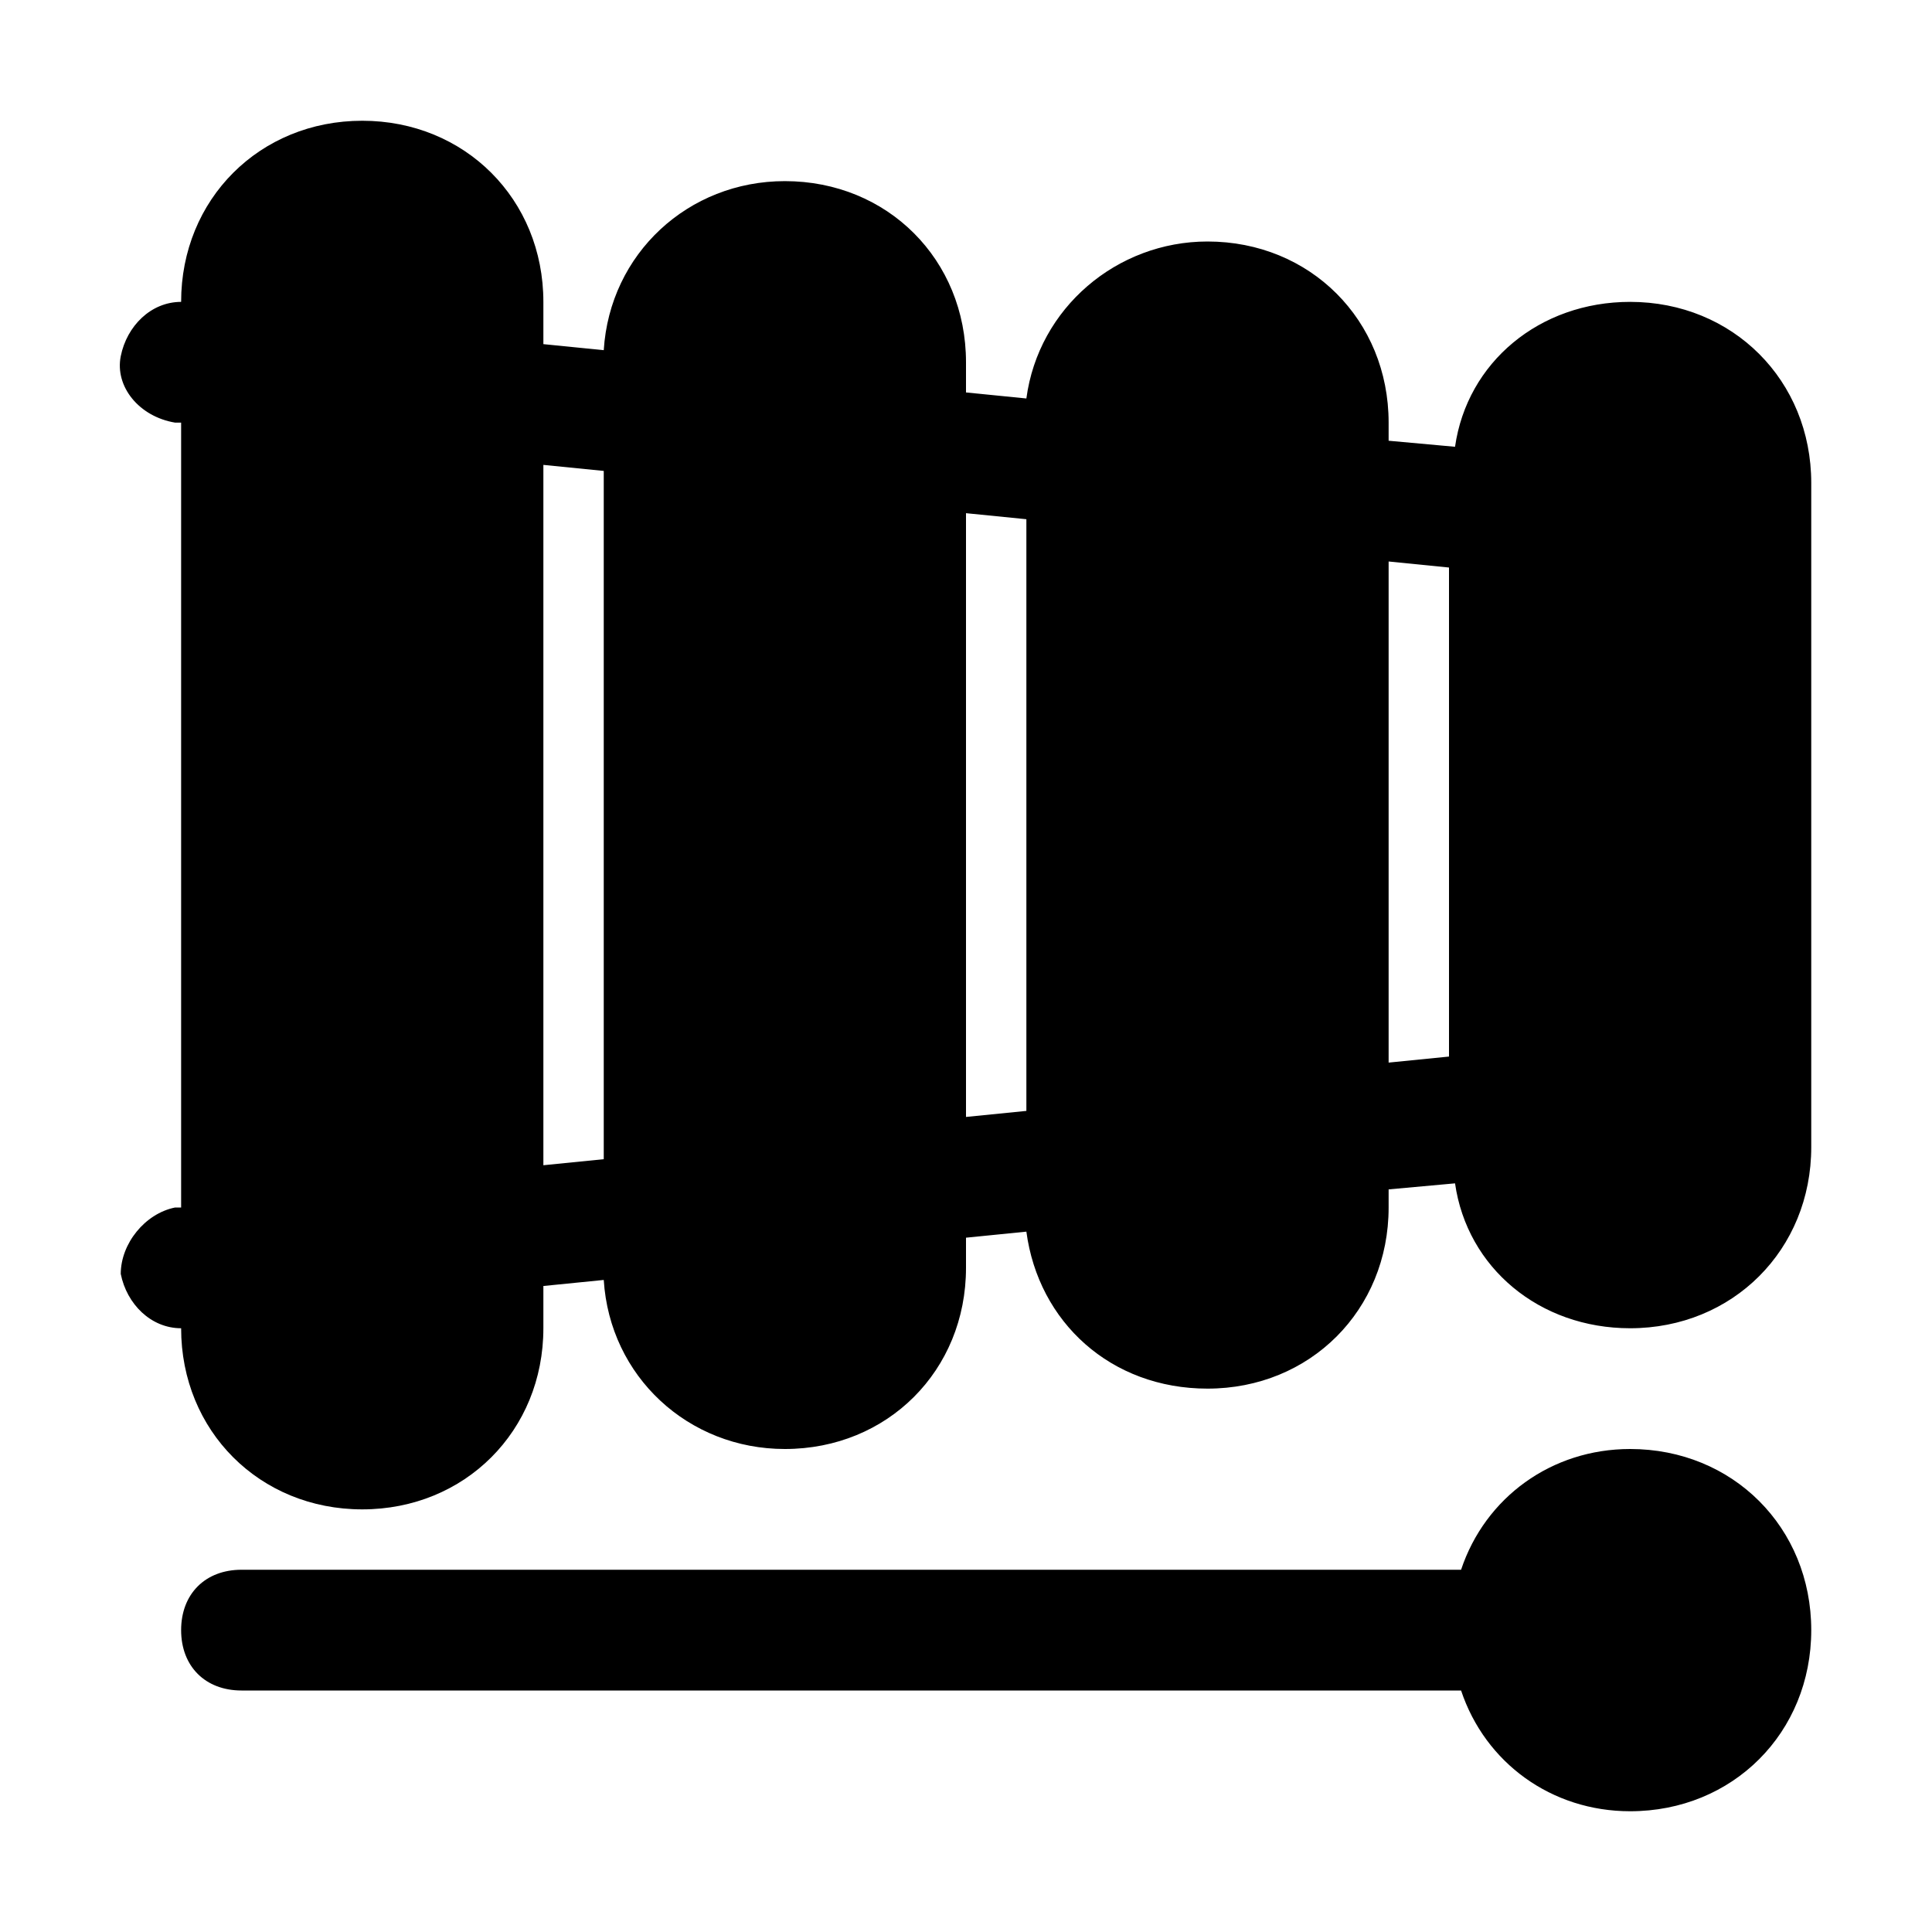
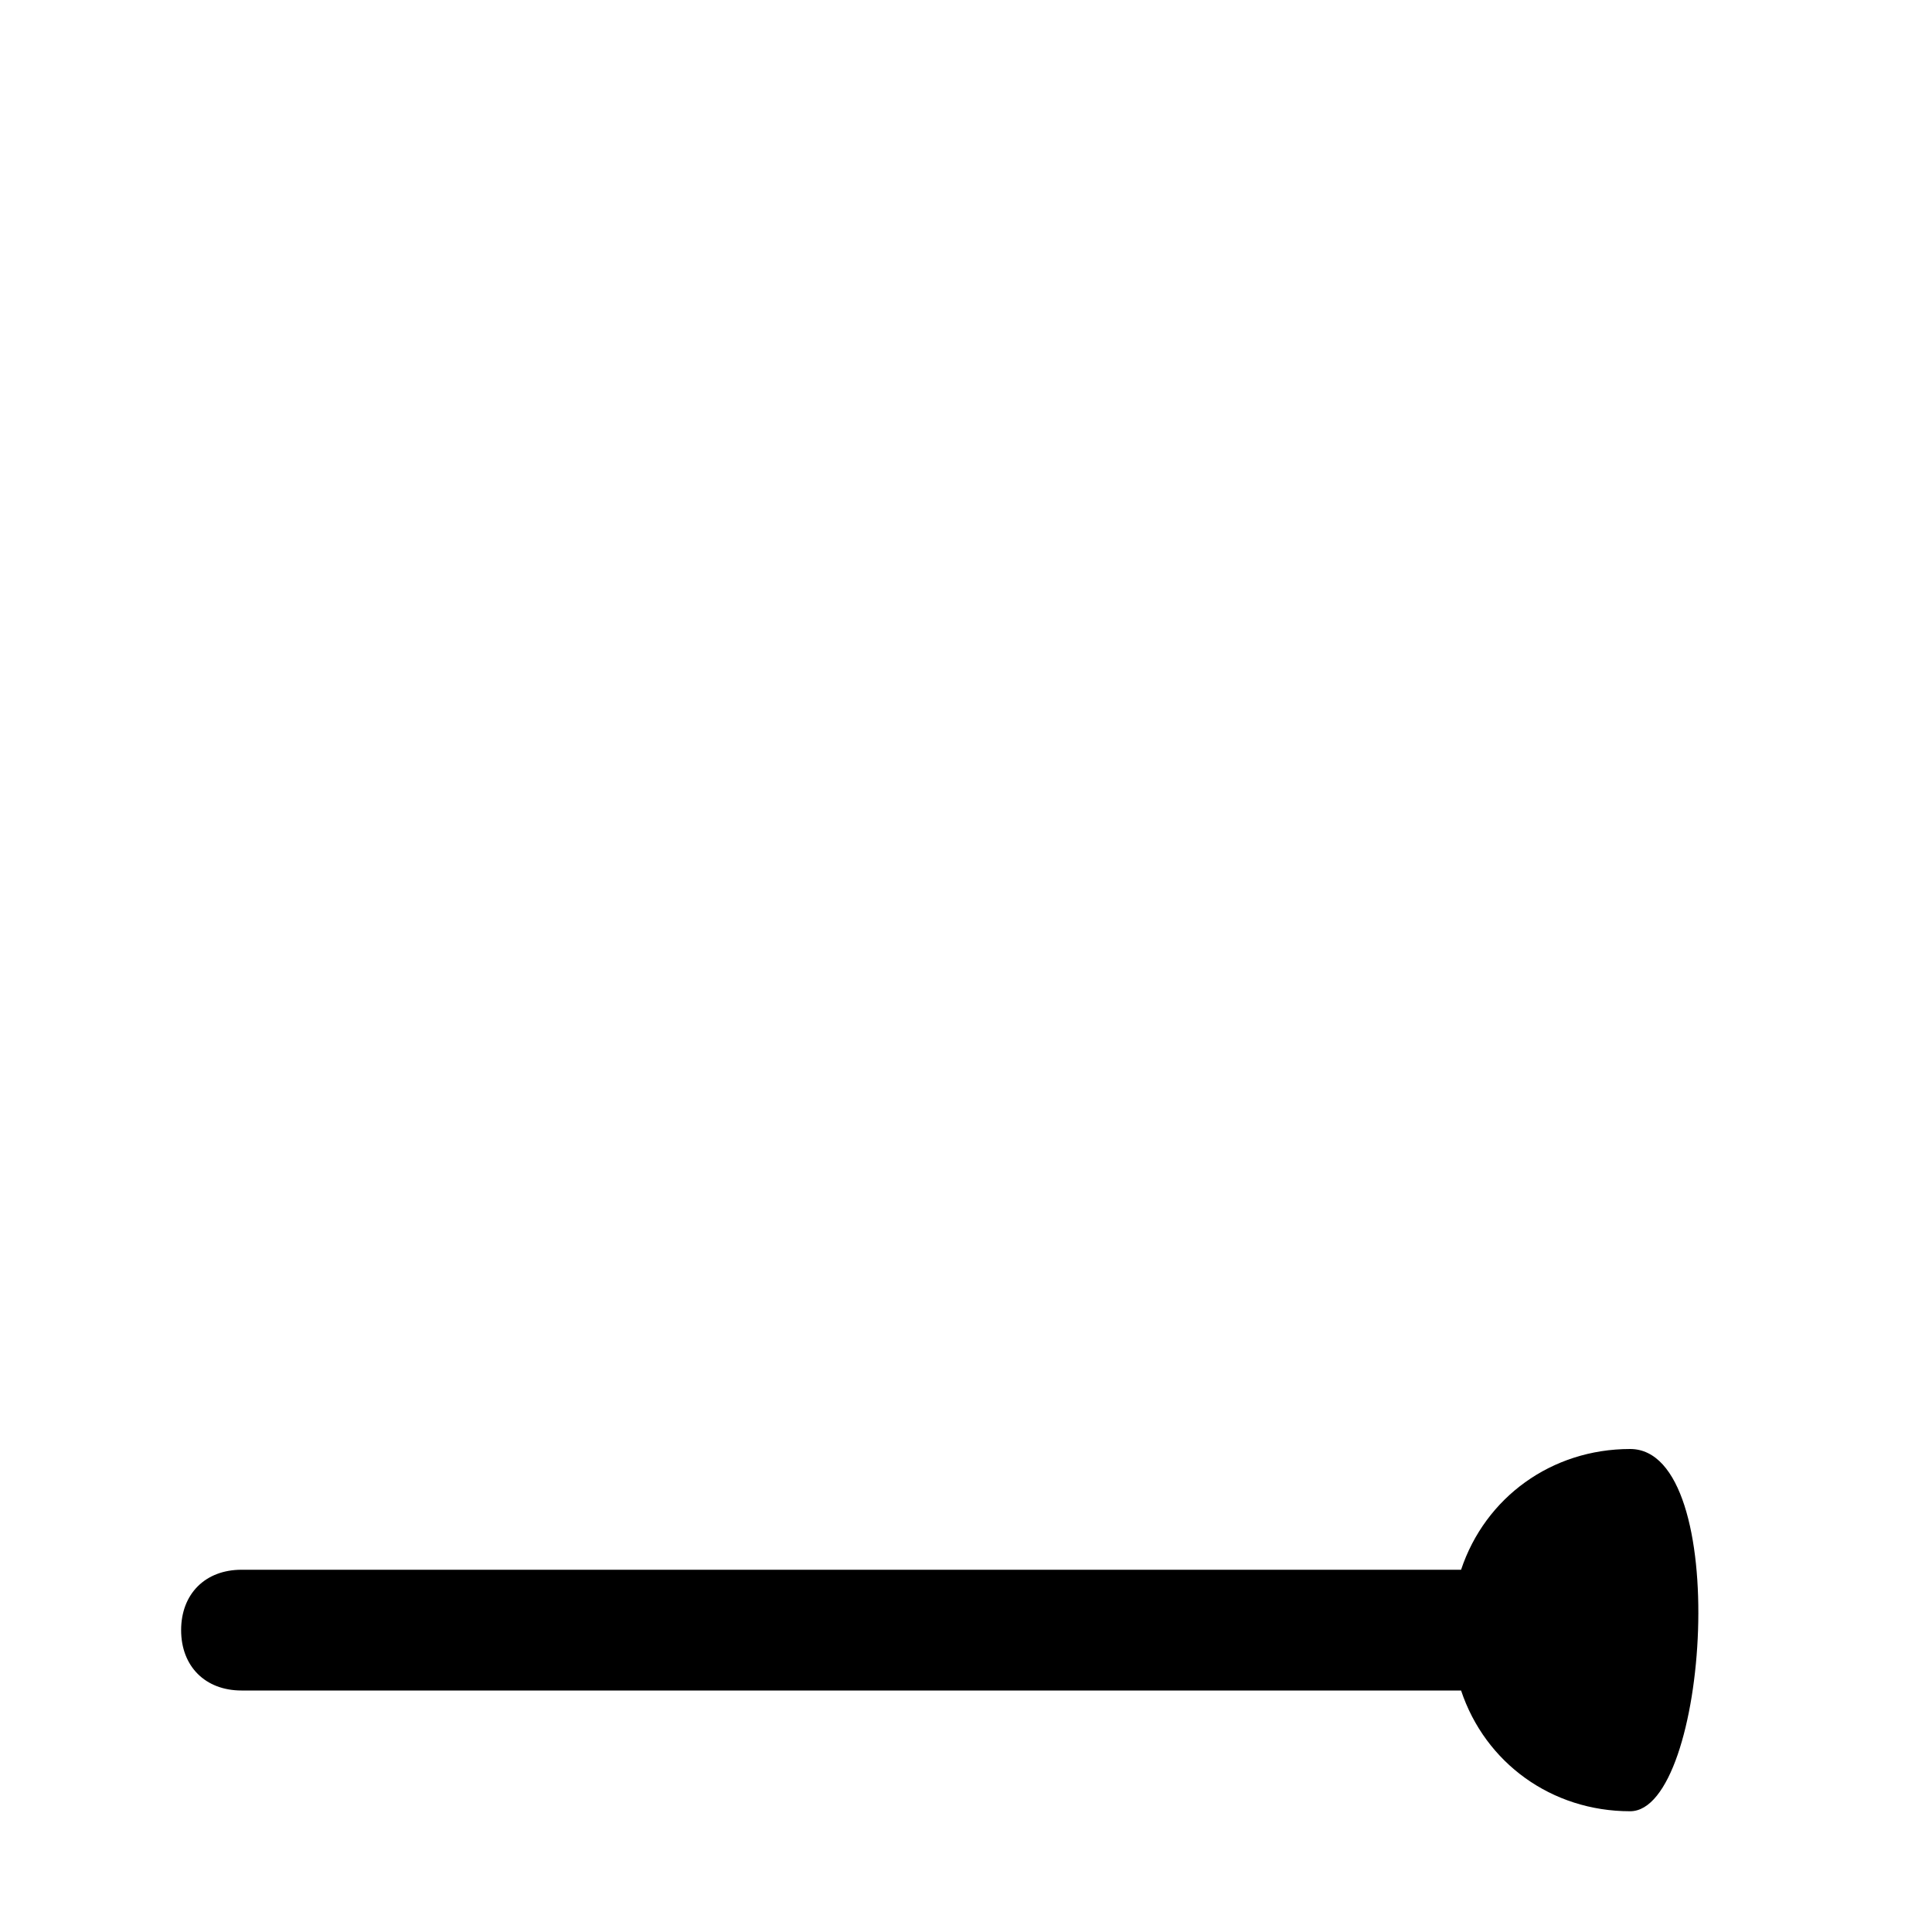
<svg xmlns="http://www.w3.org/2000/svg" version="1.1" id="Icons" viewBox="0 0 32 32" xml:space="preserve">
  <style type="text/css">
	.st0{fill:none;stroke:#000000;stroke-width:2;stroke-linecap:round;stroke-linejoin:round;stroke-miterlimit:10;}
</style>
  <g>
-     <path d="M27,5c-1.5,0-2.7,1-2.9,2.4L23,7.3V7c0-1.7-1.3-3-3-3c-1.5,0-2.8,1.1-3,2.6l-1-0.1V6c0-1.7-1.3-3-3-3c-1.6,0-2.9,1.2-3,2.8   L9,5.7V5c0-1.7-1.3-3-3-3S3,3.3,3,5v0C2.5,5,2.1,5.4,2,5.9C1.9,6.4,2.3,6.9,2.9,7L3,7v13l-0.1,0c-0.5,0.1-0.9,0.6-0.9,1.1   C2.1,21.6,2.5,22,3,22c0,0,0,0,0,0v0c0,1.7,1.3,3,3,3s3-1.3,3-3v-0.7l1-0.1c0.1,1.6,1.4,2.8,3,2.8c1.7,0,3-1.3,3-3v-0.5l1-0.1   c0.2,1.5,1.4,2.6,3,2.6c1.7,0,3-1.3,3-3v-0.3l1.1-0.1C24.3,21,25.5,22,27,22c1.7,0,3-1.3,3-3V8C30,6.3,28.7,5,27,5z M9,7.7l1,0.1   v11.4l-1,0.1V7.7z M16,8.5l1,0.1v9.8l-1,0.1V8.5z M23,9.3l1,0.1v8.1l-1,0.1V9.3z" />
-     <path d="M27,24c-1.3,0-2.4,0.8-2.8,2H4c-0.6,0-1,0.4-1,1s0.4,1,1,1h20.2c0.4,1.2,1.5,2,2.8,2c1.7,0,3-1.3,3-3S28.7,24,27,24z" />
+     <path d="M27,24c-1.3,0-2.4,0.8-2.8,2H4c-0.6,0-1,0.4-1,1s0.4,1,1,1h20.2c0.4,1.2,1.5,2,2.8,2S28.7,24,27,24z" />
  </g>
</svg>